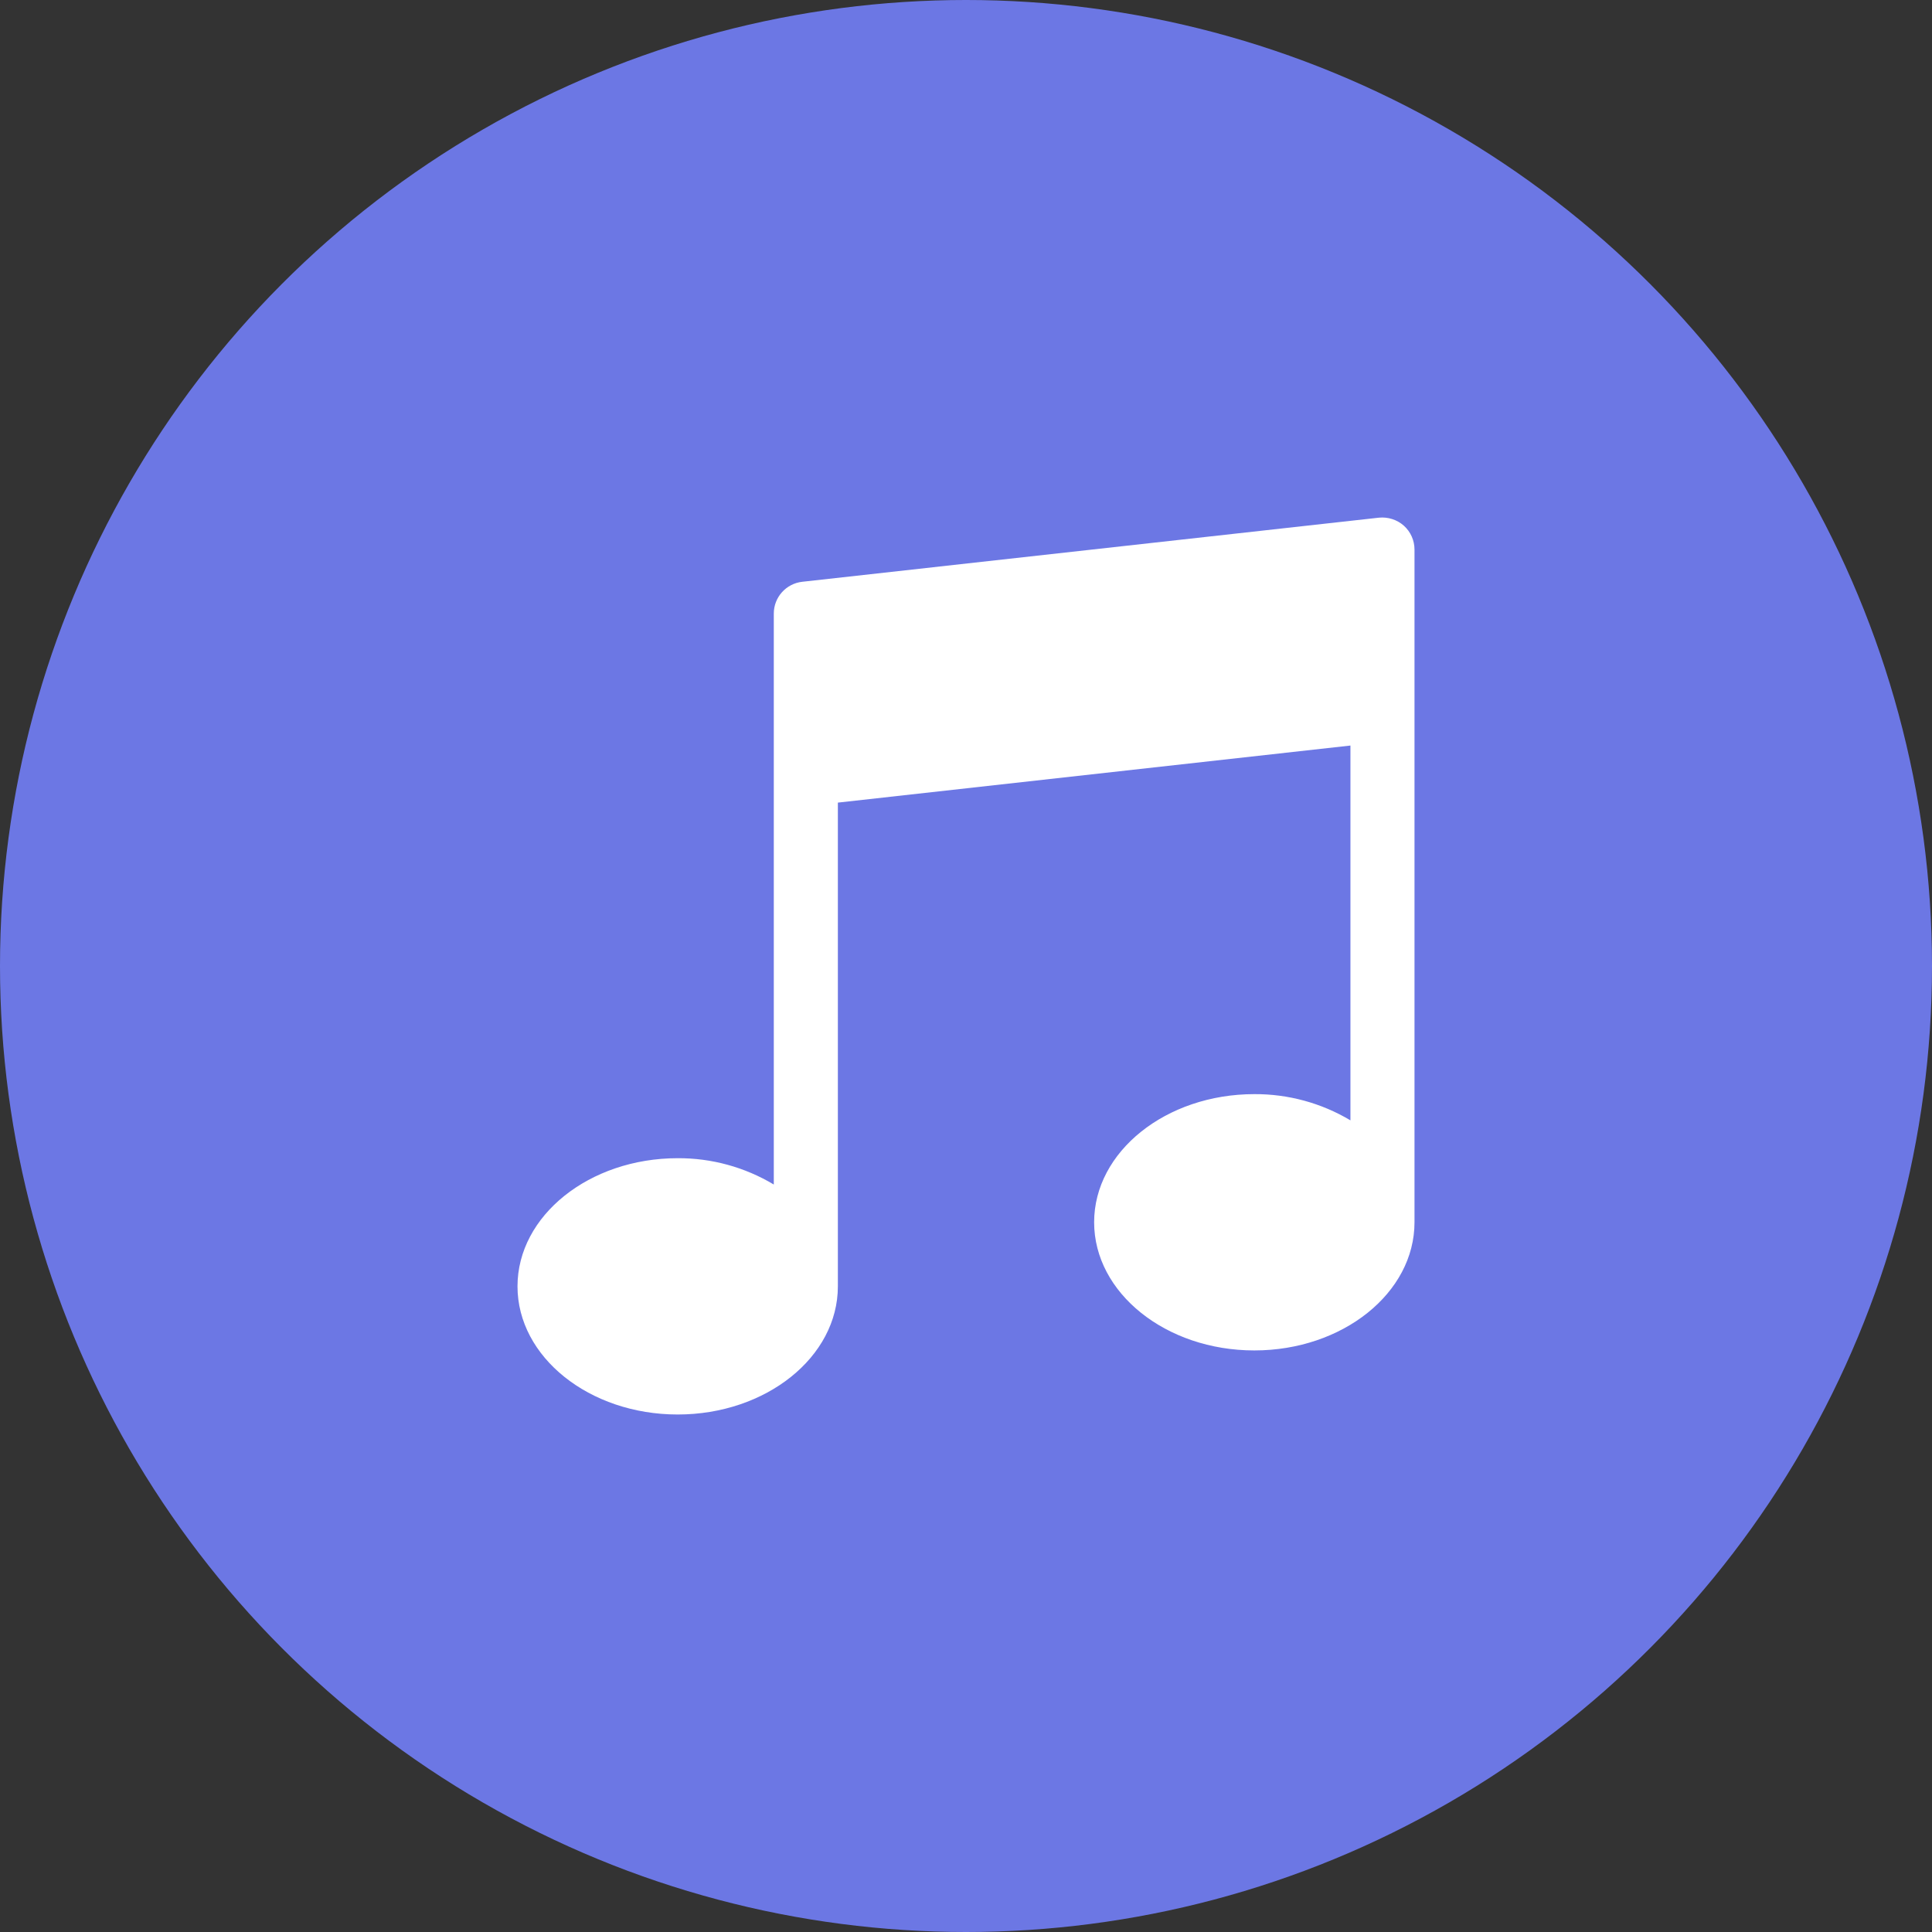
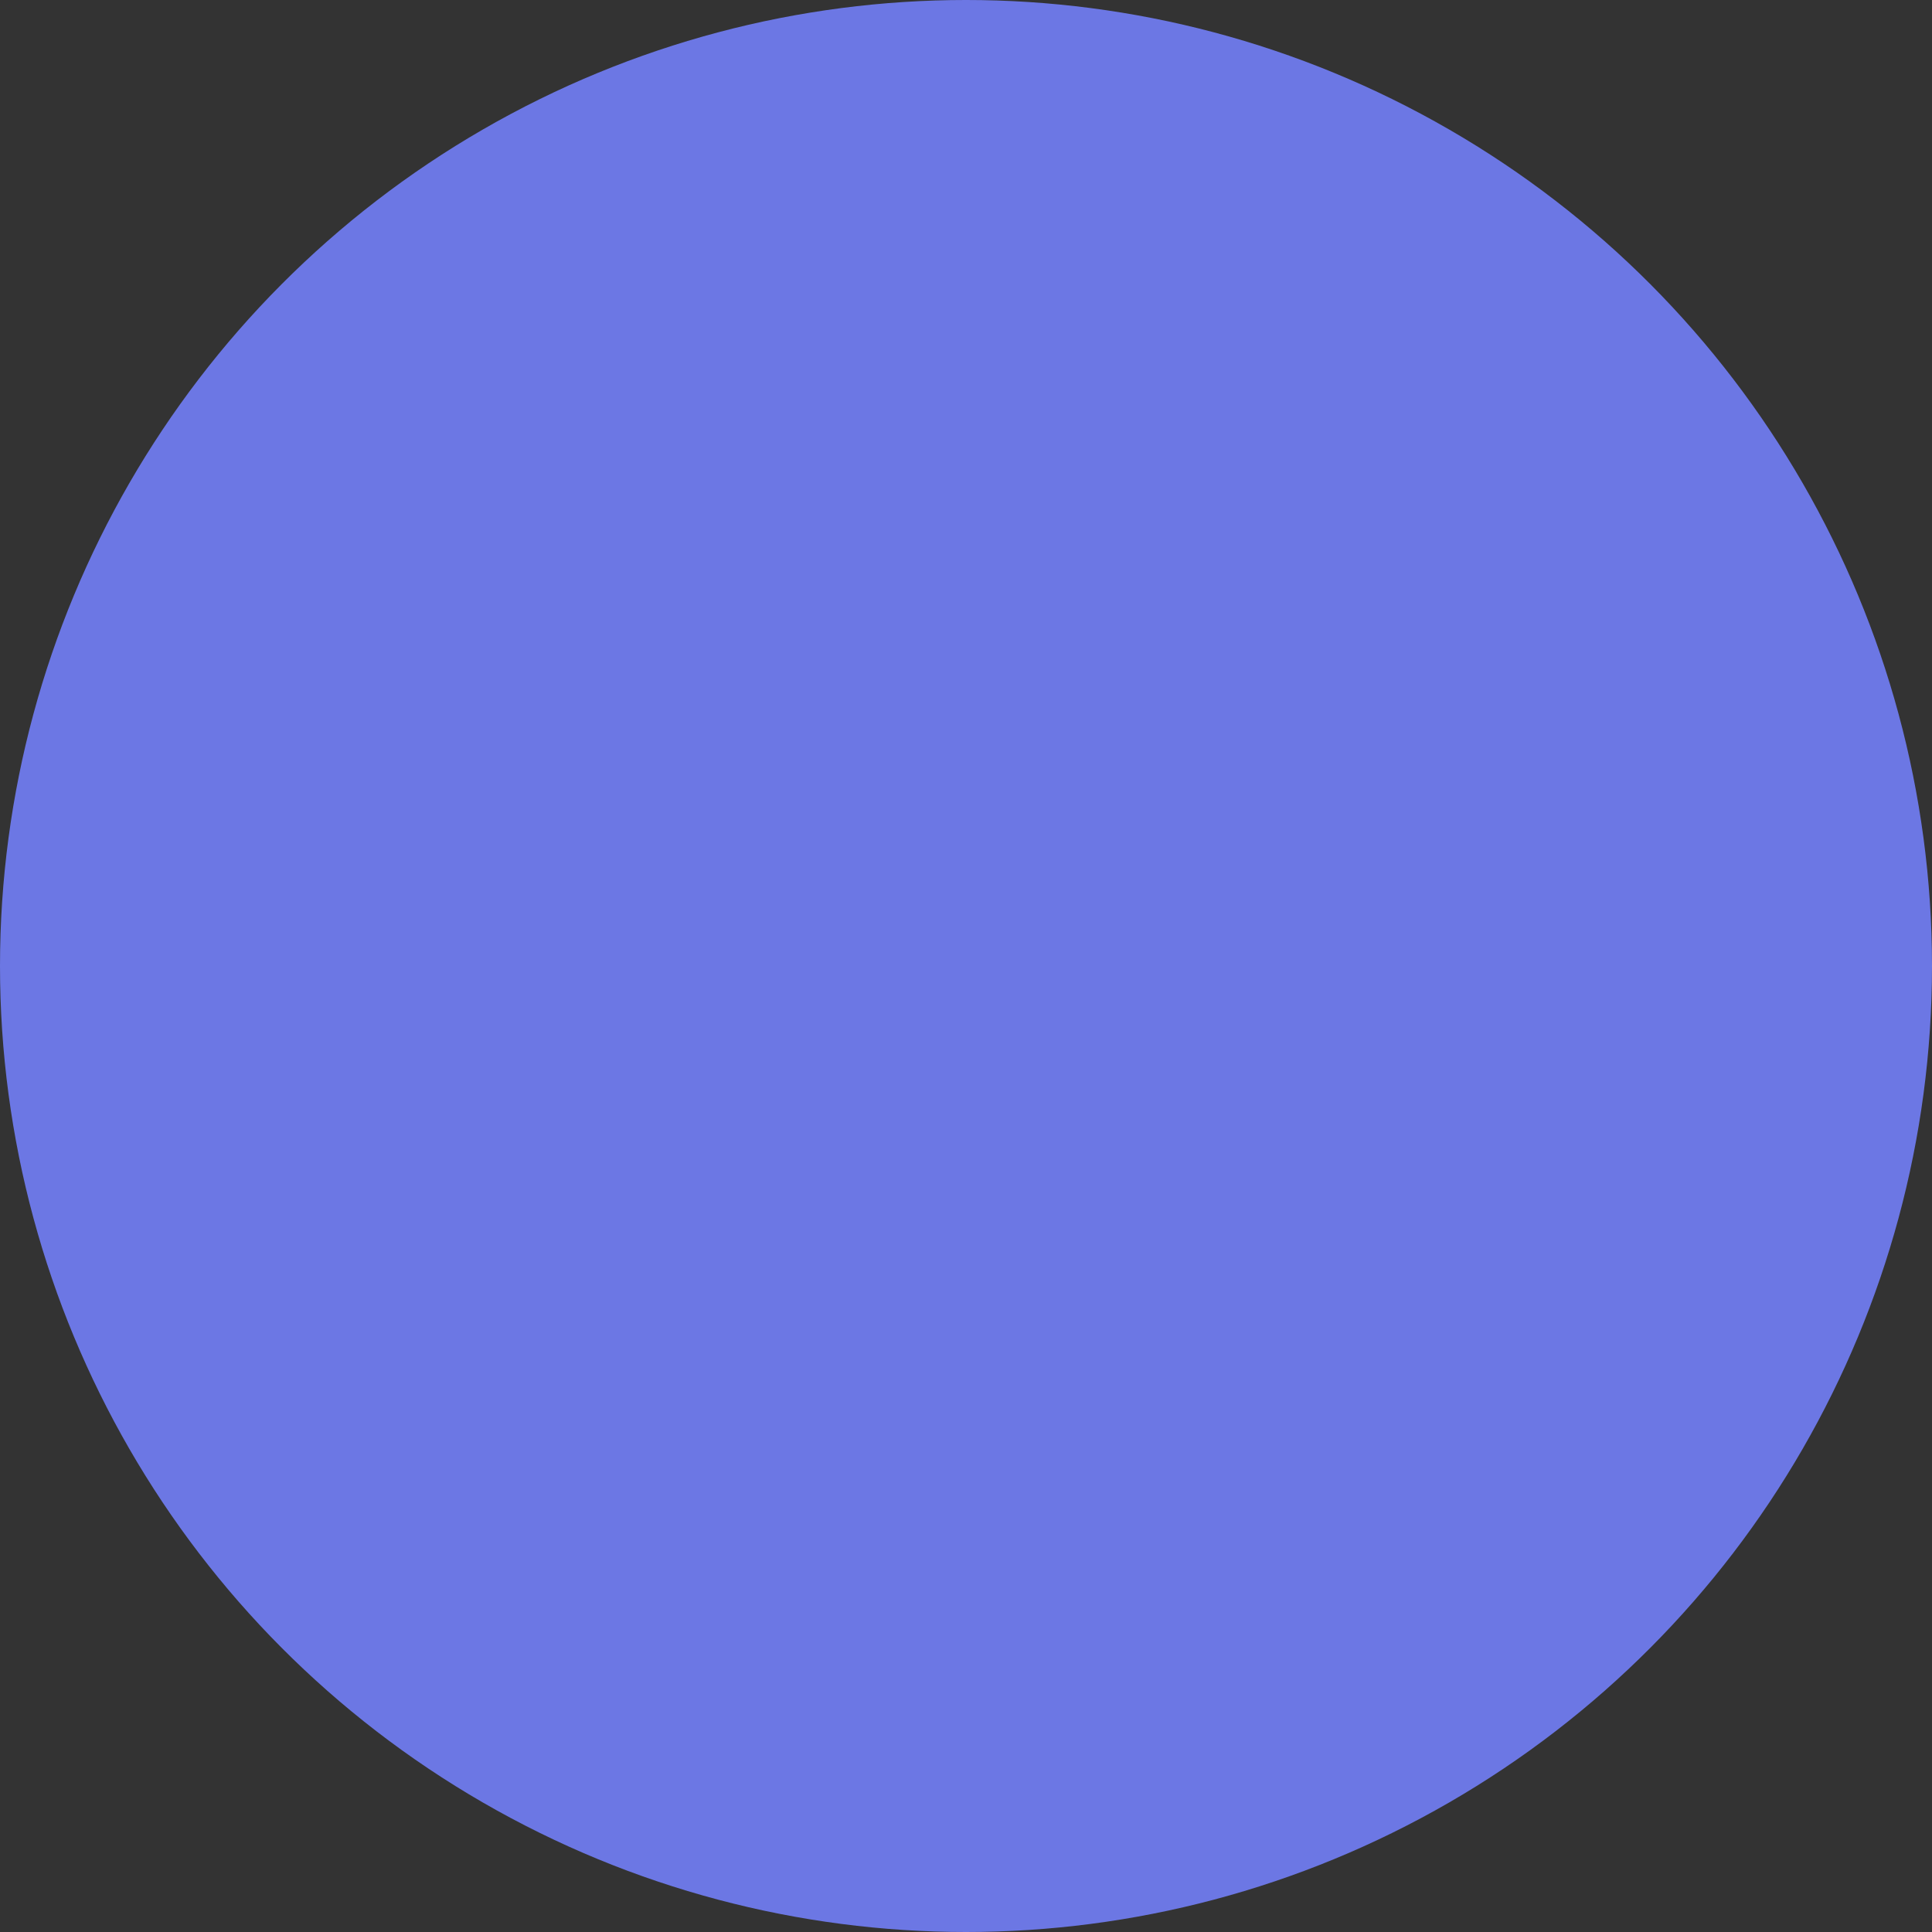
<svg xmlns="http://www.w3.org/2000/svg" width="56" height="56" viewBox="0 0 56 56" fill="none">
  <rect x="0" y="0" width="56" height="56" fill="#333333" stroke="none" />
  <circle cx="28" cy="28" r="28" fill="#6C77E4" />
  <g clip-path="url(#clip0_36_91)">
-     <path d="M40.691 15.237C40.593 15.15 40.478 15.085 40.354 15.046C40.23 15.006 40.099 14.992 39.969 15.005L23.255 16.863C22.785 16.915 22.428 17.312 22.429 17.786V34.334C21.587 33.83 20.624 33.566 19.643 33.571C17.083 33.571 15 35.237 15 37.286C15 39.334 17.083 41 19.643 41C22.203 41 24.286 39.335 24.286 37.286V23.264L39.143 21.61V32.474C38.301 31.971 37.338 31.709 36.357 31.714C33.797 31.714 31.714 33.38 31.714 35.428C31.714 37.477 33.797 39.143 36.357 39.143C38.917 39.143 41 37.478 41 35.428V15.929C41 15.665 40.888 15.413 40.691 15.237Z" fill="white" />
-   </g>
+     </g>
  <defs>
    <clipPath id="clip0_36_91">
-       <rect width="26" height="26" fill="white" transform="translate(15 15)" />
-     </clipPath>
+       </clipPath>
  </defs>
</svg>